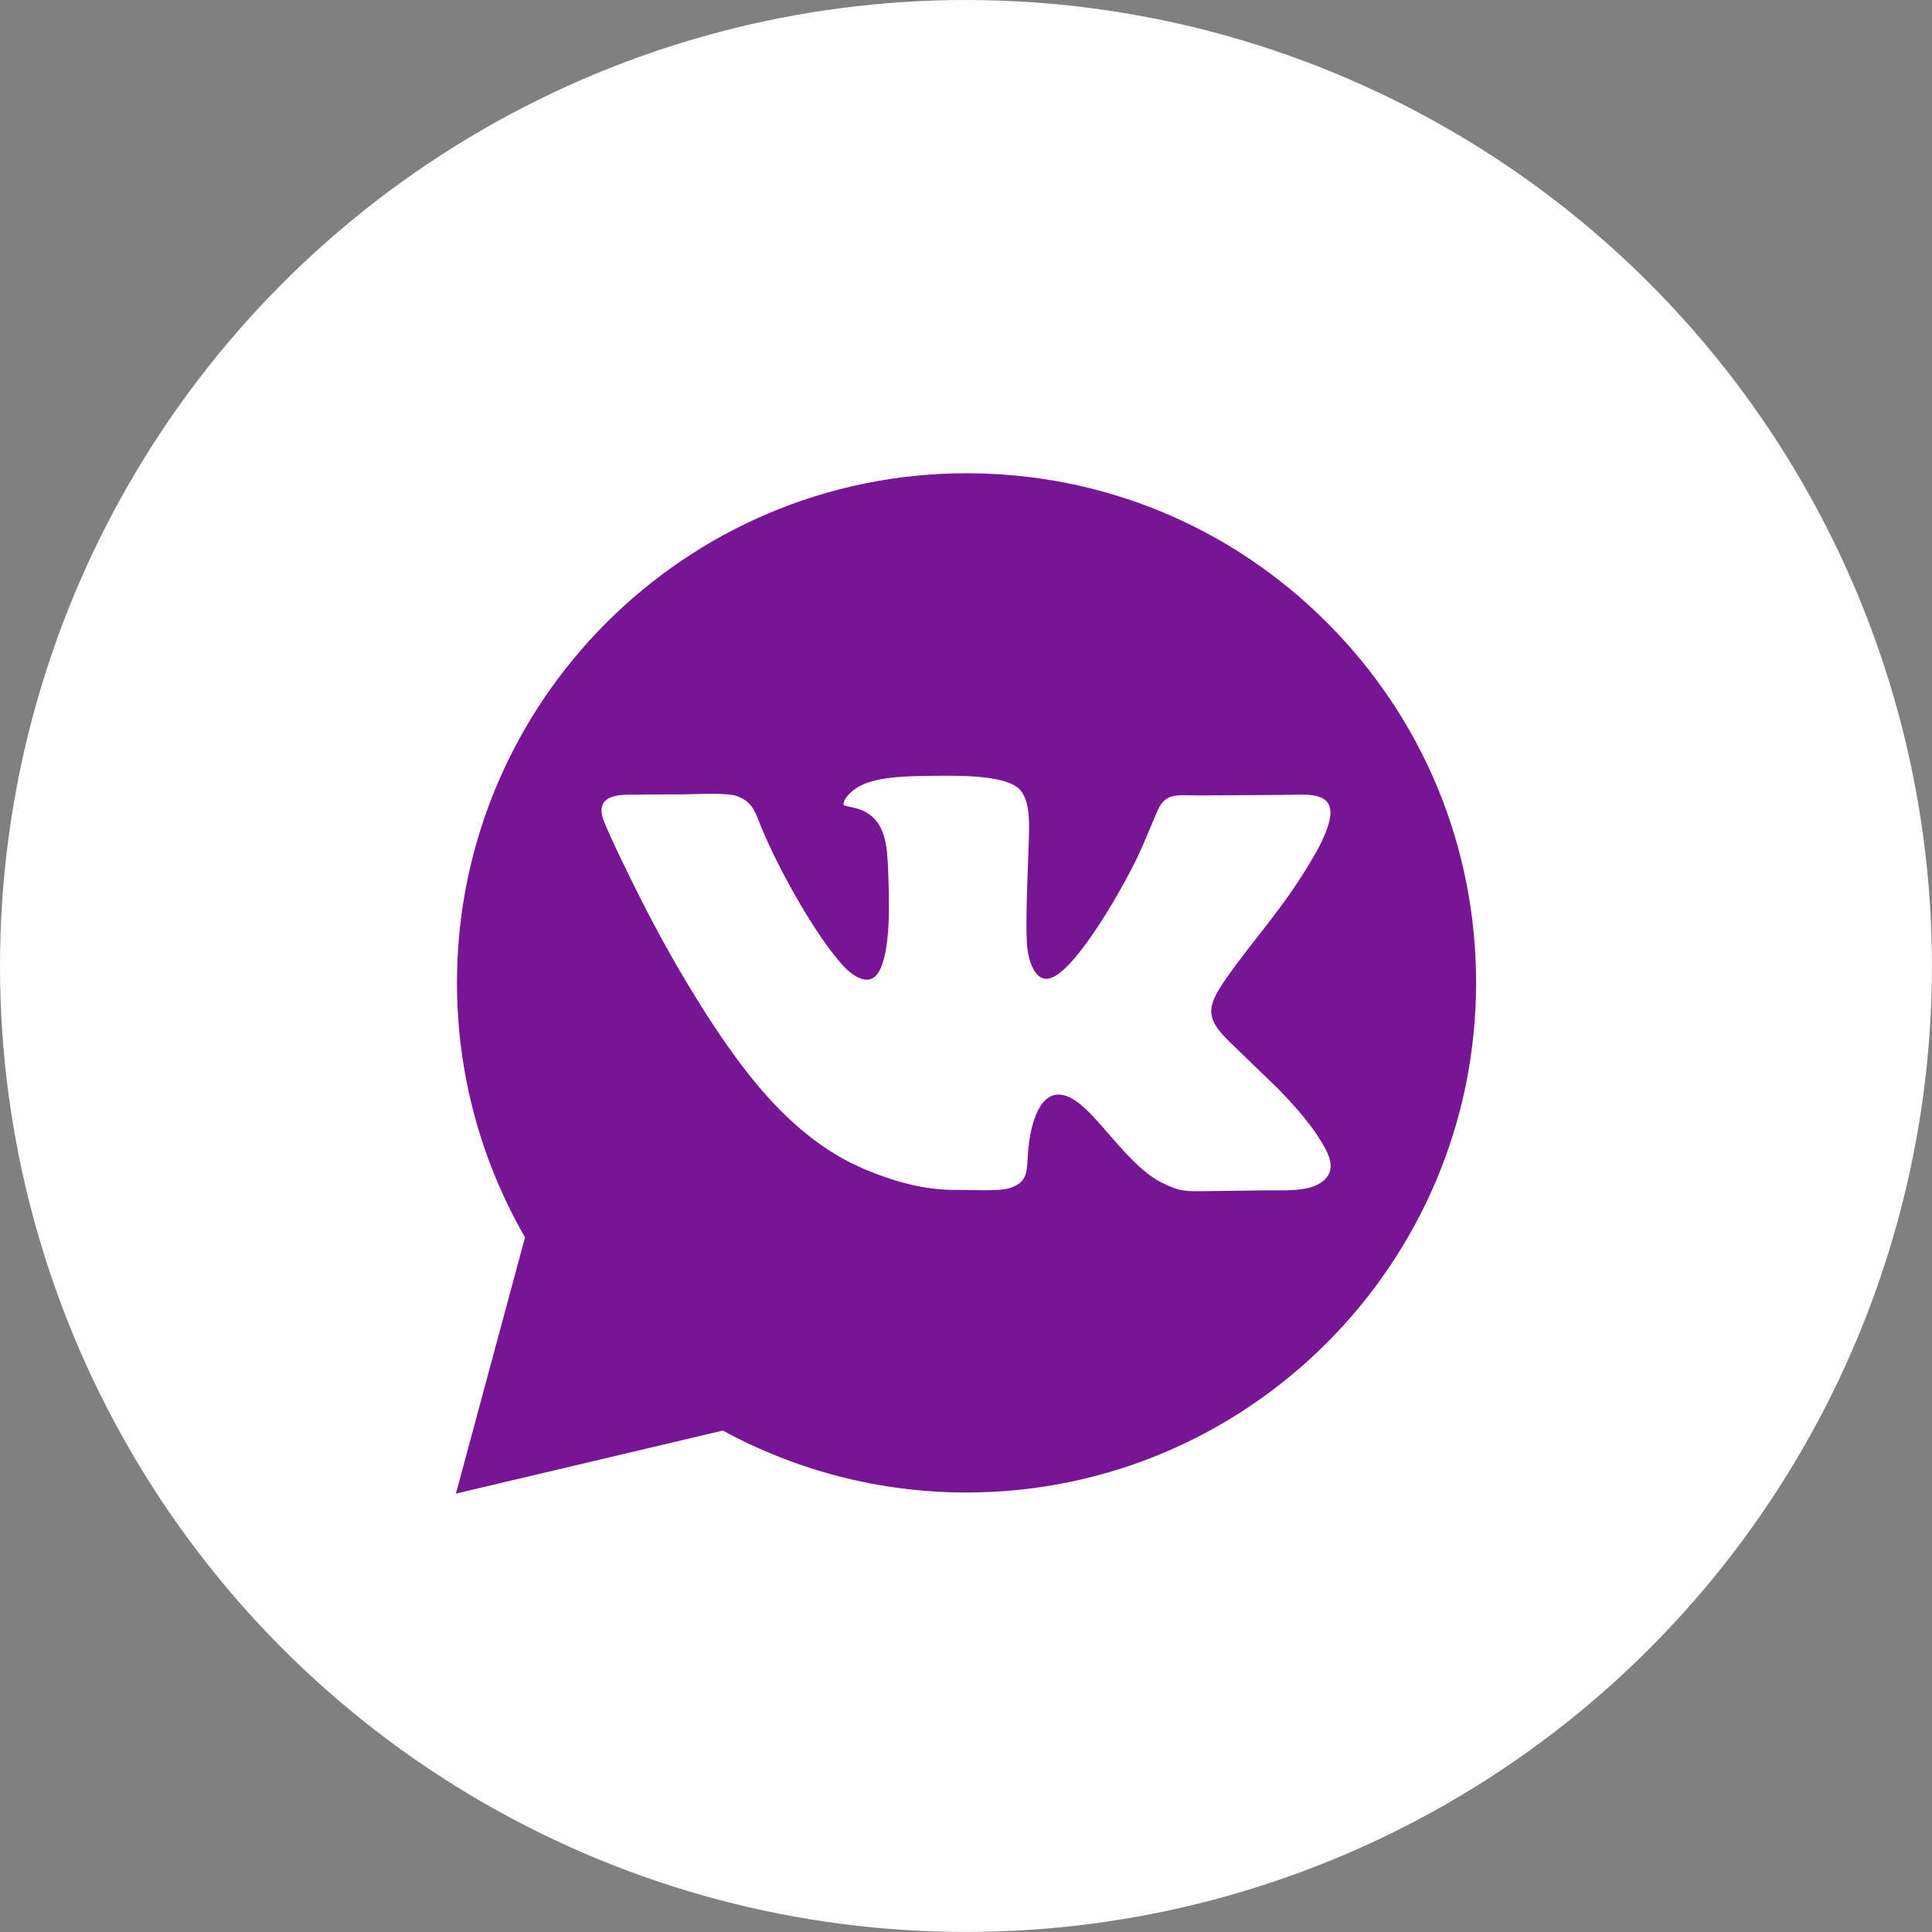
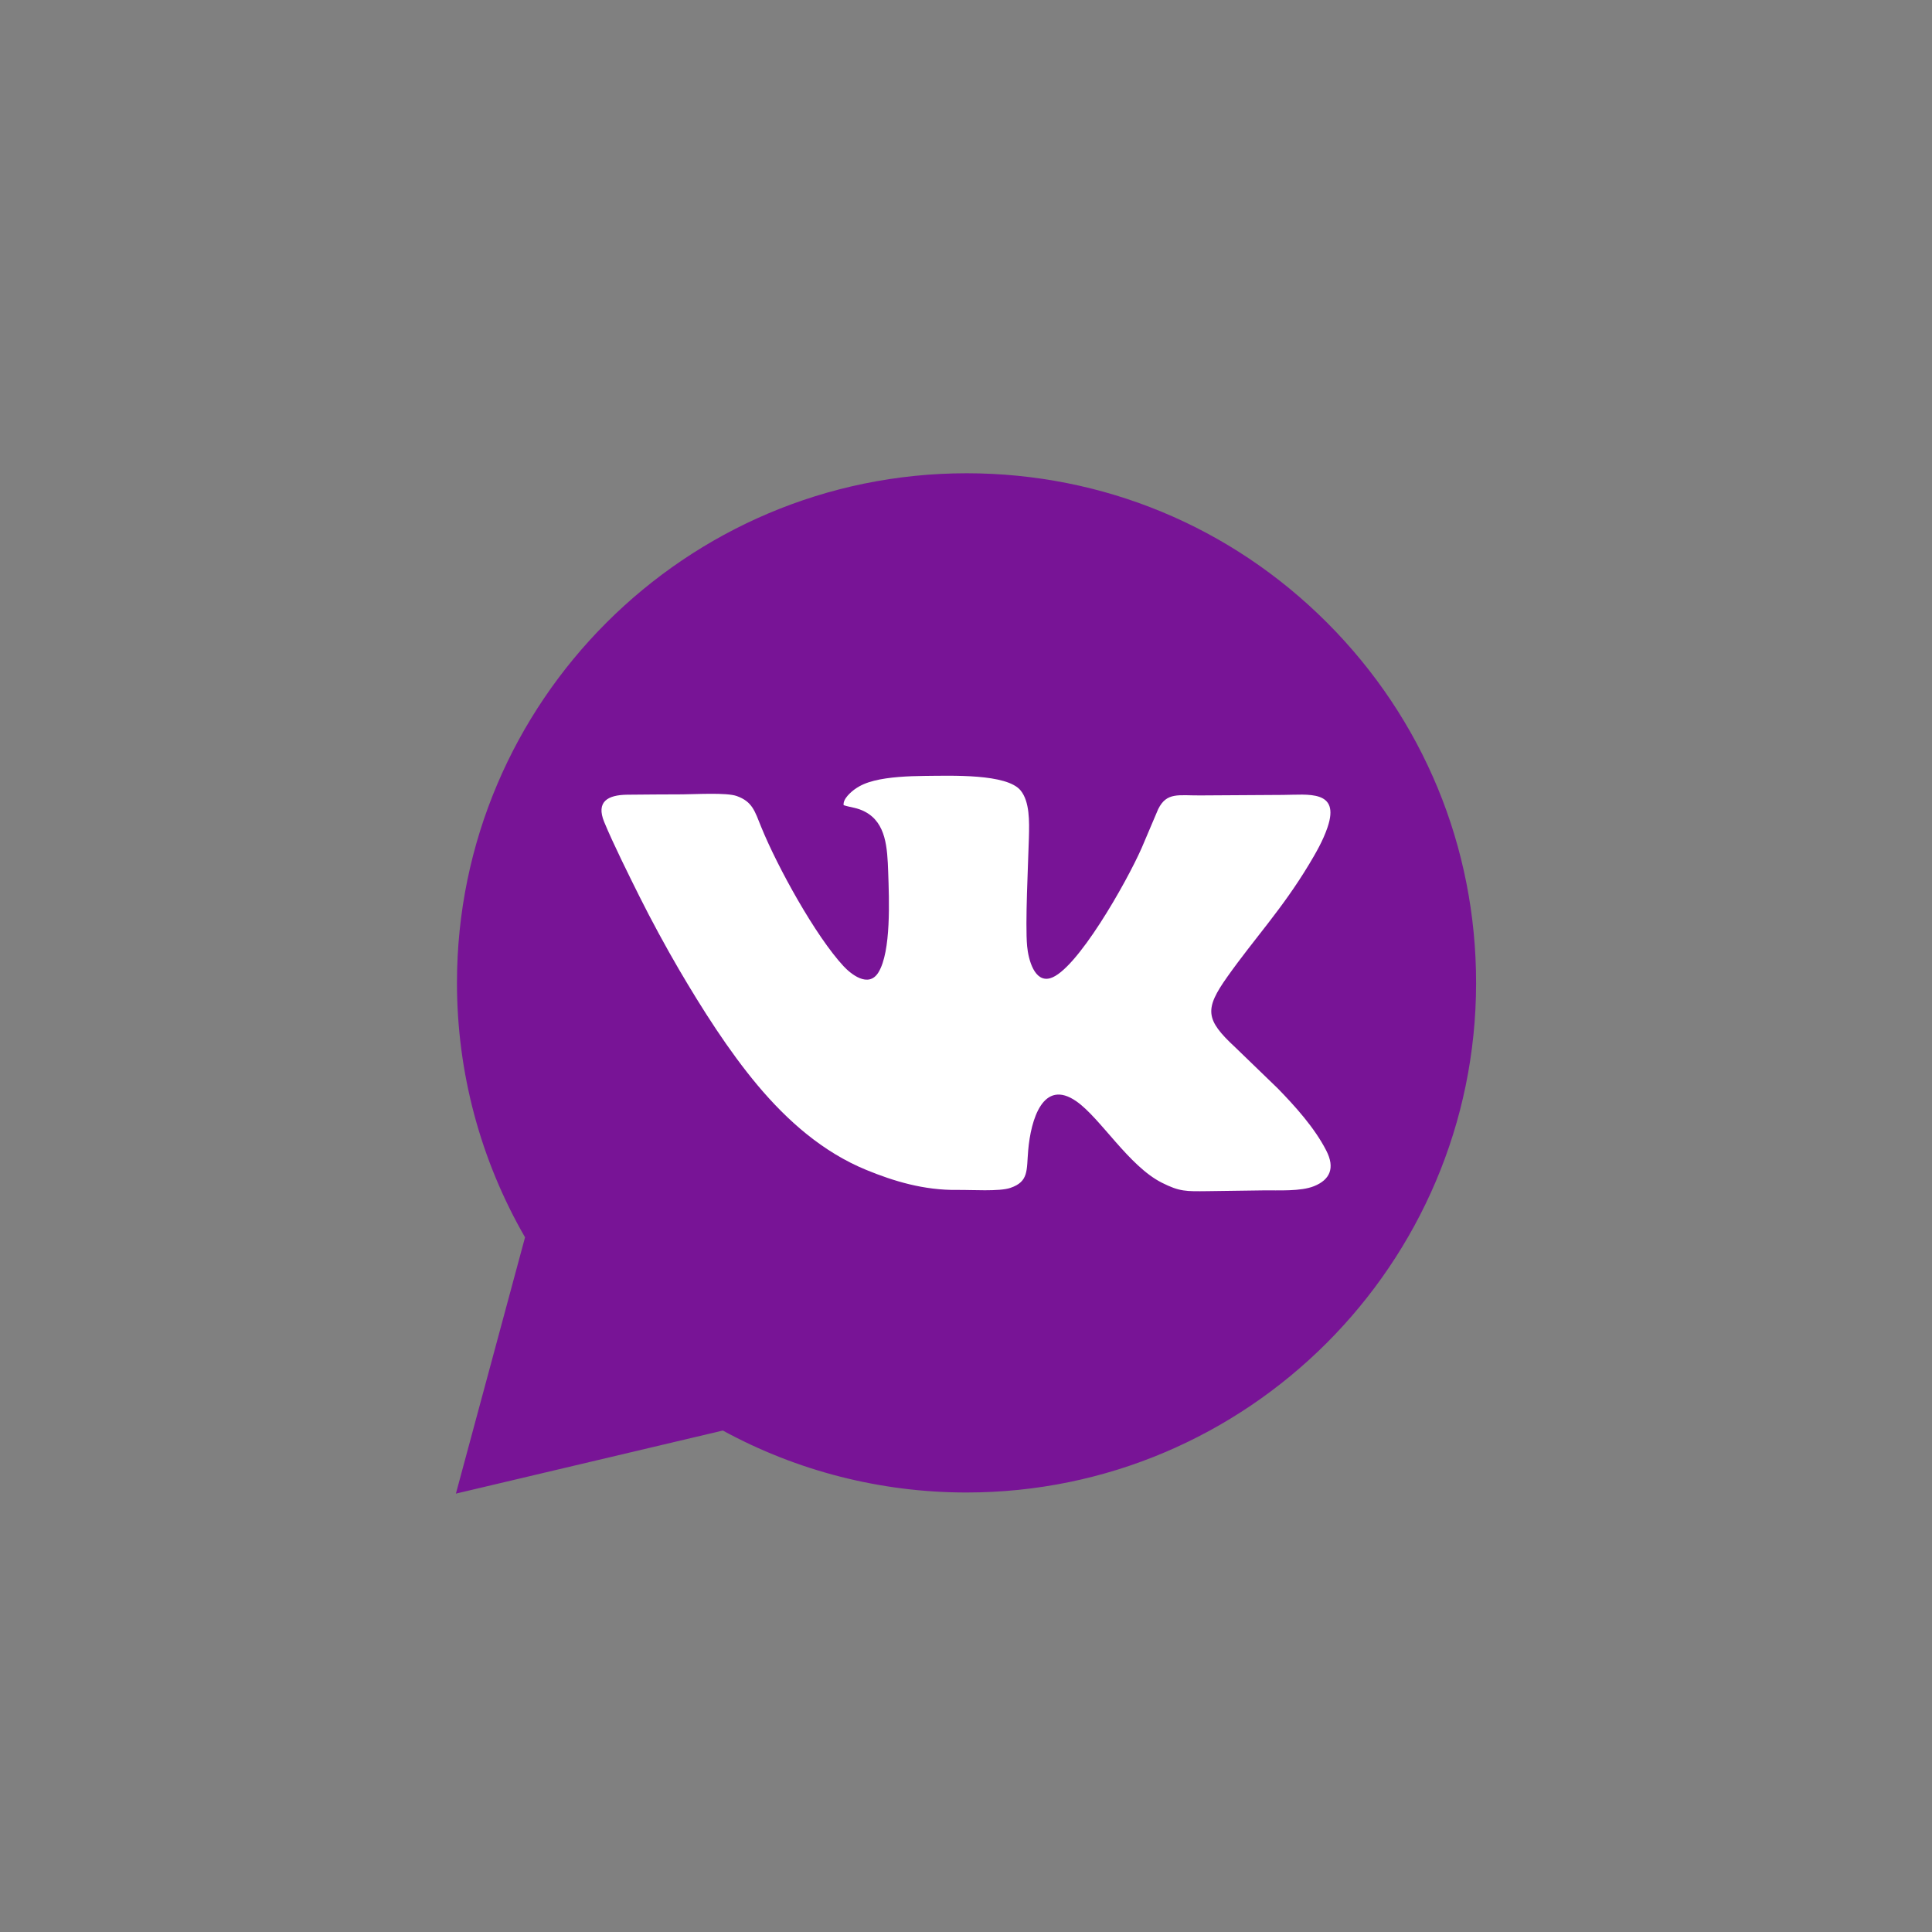
<svg xmlns="http://www.w3.org/2000/svg" xml:space="preserve" width="11.414mm" height="11.414mm" version="1.1" style="shape-rendering:geometricPrecision; text-rendering:geometricPrecision; image-rendering:optimizeQuality; fill-rule:evenodd; clip-rule:evenodd" viewBox="0 0 37949 37949">
  <rect x="0" y="0" width="37949" height="37949" fill="#808080" stroke="none" />
  <defs>
    <style type="text/css"> .fil0 {fill:#FEFEFE} .fil1 {fill:#781496} .fil2 {fill:white} </style>
  </defs>
  <g id="Слой_x0020_1">
    <g id="_1795509850816">
-       <circle class="fil0" cx="18974" cy="18974" r="18974" />
      <g>
        <path class="fil1" d="M18987 9296c-5518,0 -10009,4488 -10011,10005 -1,1764 461,3485 1337,5003l-1358 5034 5243 -1239c1462,798 3108,1217 4783,1217l4 0c5516,0 10006,-4489 10009,-10005 2,-2675 -1038,-5189 -2928,-7081 -1890,-1891 -4401,-2933 -7079,-2934z" />
        <path class="fil2" d="M16569 15815c160,52 263,45 425,131 412,220 435,706 452,1182 19,548 60,1560 -191,1971 -197,322 -551,24 -685,-120 -550,-591 -1299,-1949 -1619,-2737 -126,-312 -173,-496 -480,-606 -203,-72 -813,-34 -1068,-33 -361,2 -724,2 -1085,7 -379,5 -615,135 -450,536 171,416 492,1061 698,1474 221,443 519,993 768,1418 457,780 980,1604 1547,2280 585,697 1282,1313 2137,1663 531,218 1127,401 1788,392 272,-4 821,35 1040,-40 365,-124 316,-345 350,-738 51,-596 290,-1423 950,-960 472,332 1028,1270 1675,1596 350,176 470,171 899,166 365,-4 722,-11 1086,-15 316,-4 741,23 1005,-83 311,-125 418,-355 239,-701 -231,-450 -615,-873 -952,-1219l-835 -807c-591,-547 -606,-750 -155,-1386 538,-760 1069,-1319 1605,-2209 132,-220 273,-462 362,-724 255,-747 -388,-641 -872,-639l-1629 10c-426,3 -658,-69 -825,270l-324 762c-295,671 -1282,2414 -1798,2559 -306,86 -427,-362 -452,-630 -40,-436 21,-1625 35,-2130 9,-330 15,-706 -160,-925 -268,-337 -1365,-293 -1892,-289 -315,3 -698,21 -987,94 -153,39 -266,86 -378,165 -67,48 -242,191 -222,317z" />
      </g>
    </g>
  </g>
</svg>